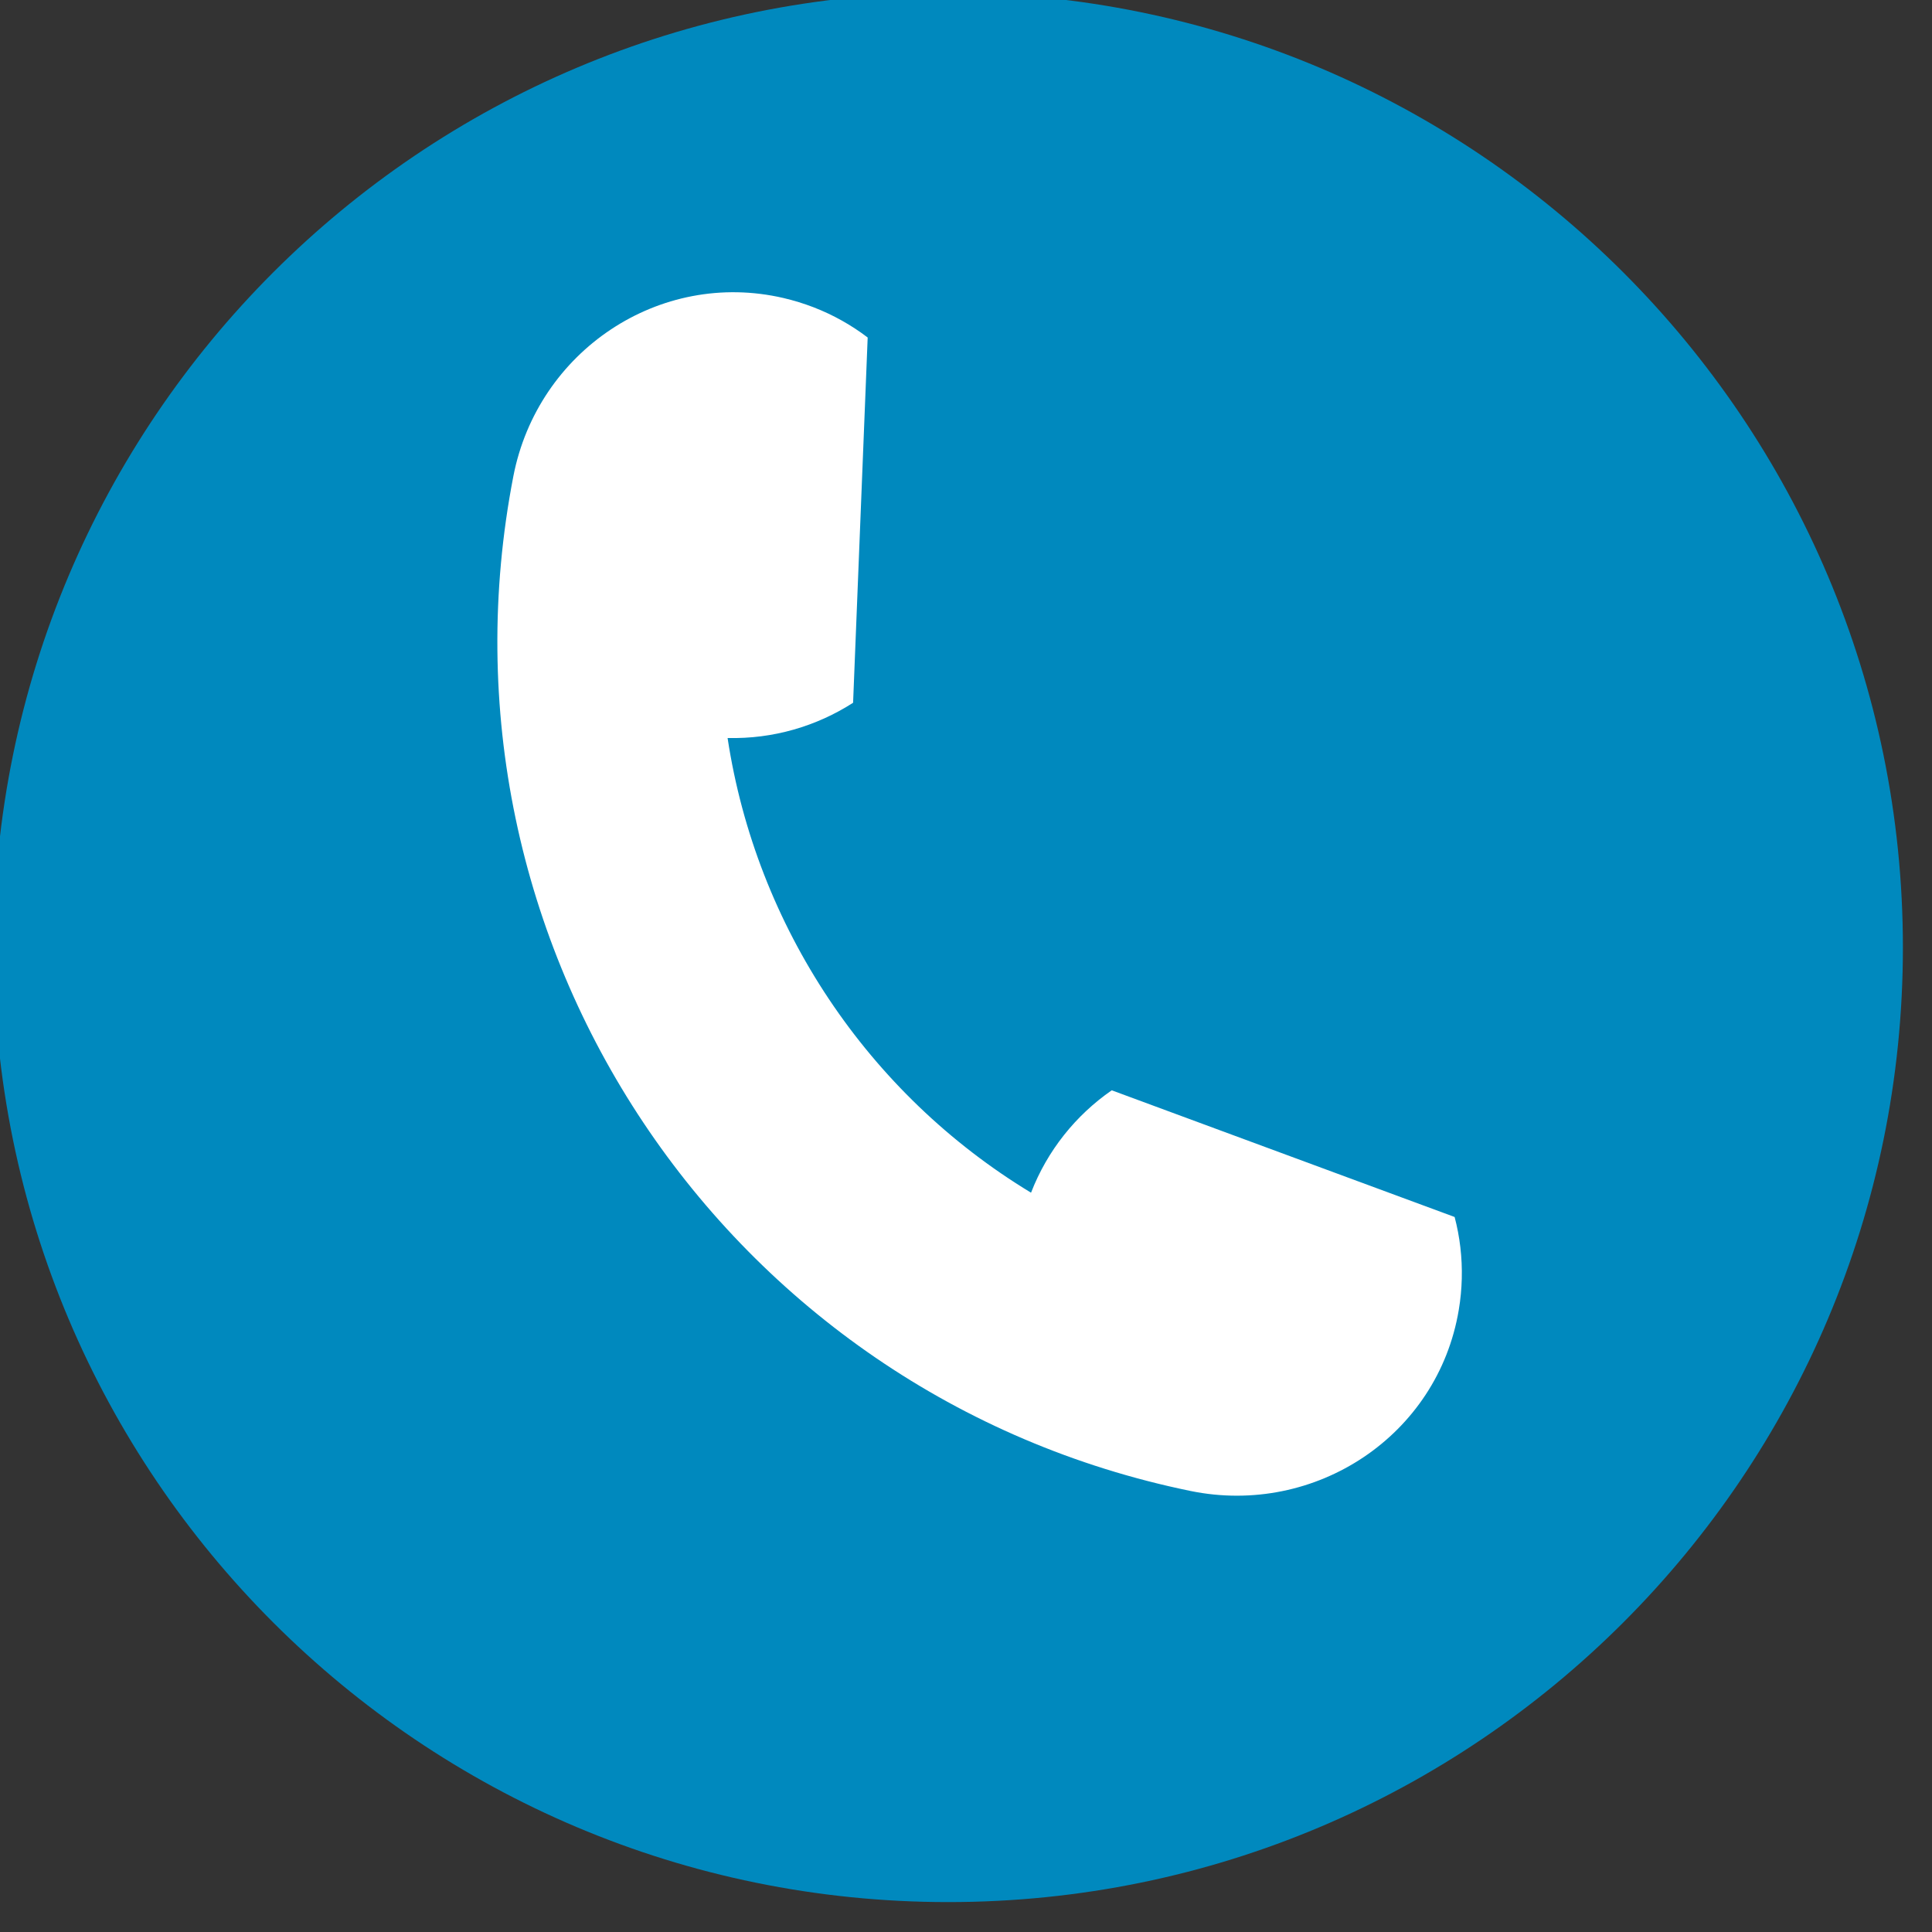
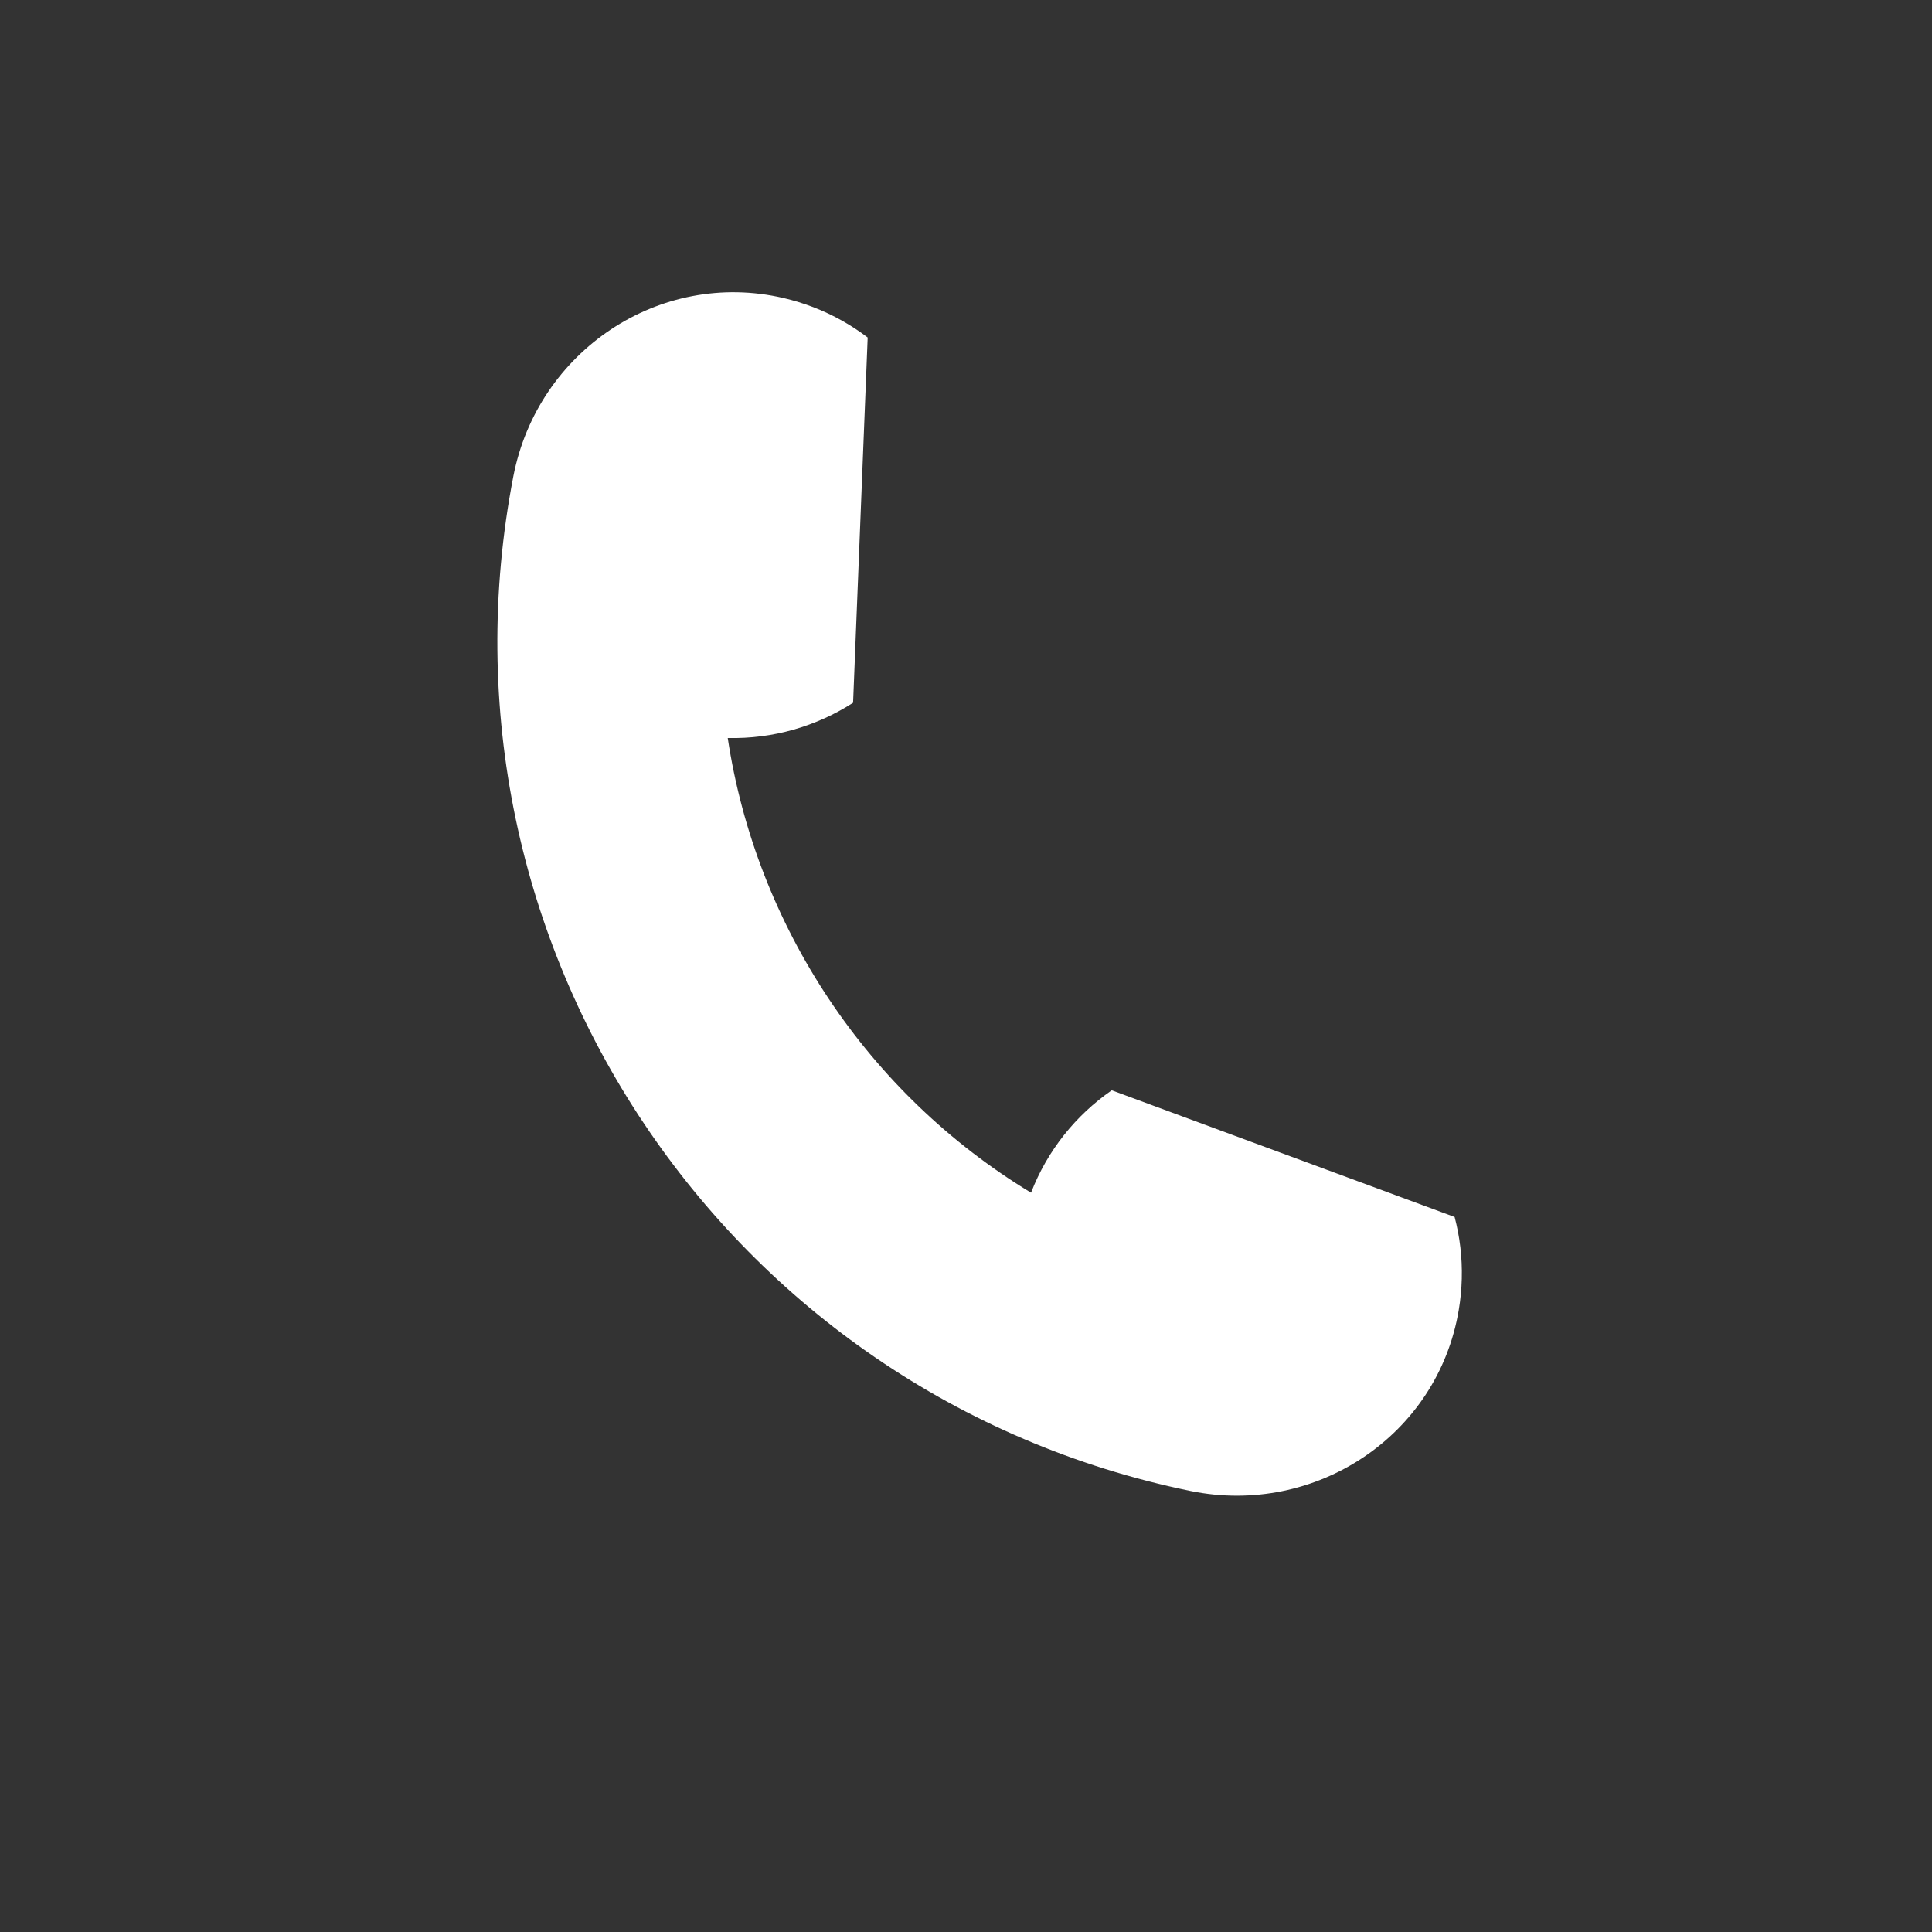
<svg xmlns="http://www.w3.org/2000/svg" width="100%" height="100%" viewBox="0 0 77 77" version="1.1" xml:space="preserve" style="fill-rule:evenodd;clip-rule:evenodd;stroke-linejoin:round;stroke-miterlimit:2;">
  <rect x="0" y="0" width="77" height="77" fill="#333333" stroke="none" />
  <g transform="matrix(1,0,0,1,-1037.38,-1137.05)">
    <g transform="matrix(1.333,0,0,1.333,0,0)">
      <g transform="matrix(0,-1,-1,0,806.581,852.785)">
-         <path d="M-28.543,-28.543C-44.307,-28.543 -57.086,-15.764 -57.086,0C-57.086,15.765 -44.307,28.543 -28.543,28.543C-12.779,28.543 0,15.765 0,0C0,-15.764 -12.779,-28.543 -28.543,-28.543" style="fill:rgb(0,137,190);fill-rule:nonzero;" />
-       </g>
+         </g>
    </g>
    <g transform="matrix(1.333,0,0,1.333,0,0)">
      <g transform="matrix(1,0,0,1,801.654,897.482)">
-         <path d="M0,-35.571C0.309,-35.499 0.609,-35.406 0.898,-35.295C1.488,-35.067 2.031,-34.761 2.518,-34.39L2.518,-34.389L2.082,-23.471C2.082,-23.47 2.081,-23.469 2.08,-23.468C0.987,-22.767 -0.312,-22.383 -1.666,-22.416C-1.668,-22.416 -1.67,-22.414 -1.67,-22.412C-0.813,-16.777 2.524,-11.776 7.399,-8.823C7.401,-8.822 7.404,-8.823 7.404,-8.825C7.893,-10.089 8.746,-11.141 9.813,-11.881C9.814,-11.882 9.815,-11.882 9.817,-11.882L20.066,-8.095L20.067,-8.095C20.223,-7.502 20.297,-6.884 20.281,-6.252C20.273,-5.942 20.244,-5.63 20.191,-5.316C19.564,-1.558 15.903,0.862 12.171,0.097C-1.748,-2.76 -10.779,-16.292 -8.076,-30.241C-7.351,-33.981 -3.711,-36.433 0,-35.571" style="fill:white;fill-rule:nonzero;" />
+         <path d="M0,-35.571C0.309,-35.499 0.609,-35.406 0.898,-35.295C1.488,-35.067 2.031,-34.761 2.518,-34.39L2.518,-34.389L2.082,-23.471C2.082,-23.47 2.081,-23.469 2.08,-23.468C0.987,-22.767 -0.312,-22.383 -1.666,-22.416C-0.813,-16.777 2.524,-11.776 7.399,-8.823C7.401,-8.822 7.404,-8.823 7.404,-8.825C7.893,-10.089 8.746,-11.141 9.813,-11.881C9.814,-11.882 9.815,-11.882 9.817,-11.882L20.066,-8.095L20.067,-8.095C20.223,-7.502 20.297,-6.884 20.281,-6.252C20.273,-5.942 20.244,-5.63 20.191,-5.316C19.564,-1.558 15.903,0.862 12.171,0.097C-1.748,-2.76 -10.779,-16.292 -8.076,-30.241C-7.351,-33.981 -3.711,-36.433 0,-35.571" style="fill:white;fill-rule:nonzero;" />
      </g>
    </g>
  </g>
</svg>